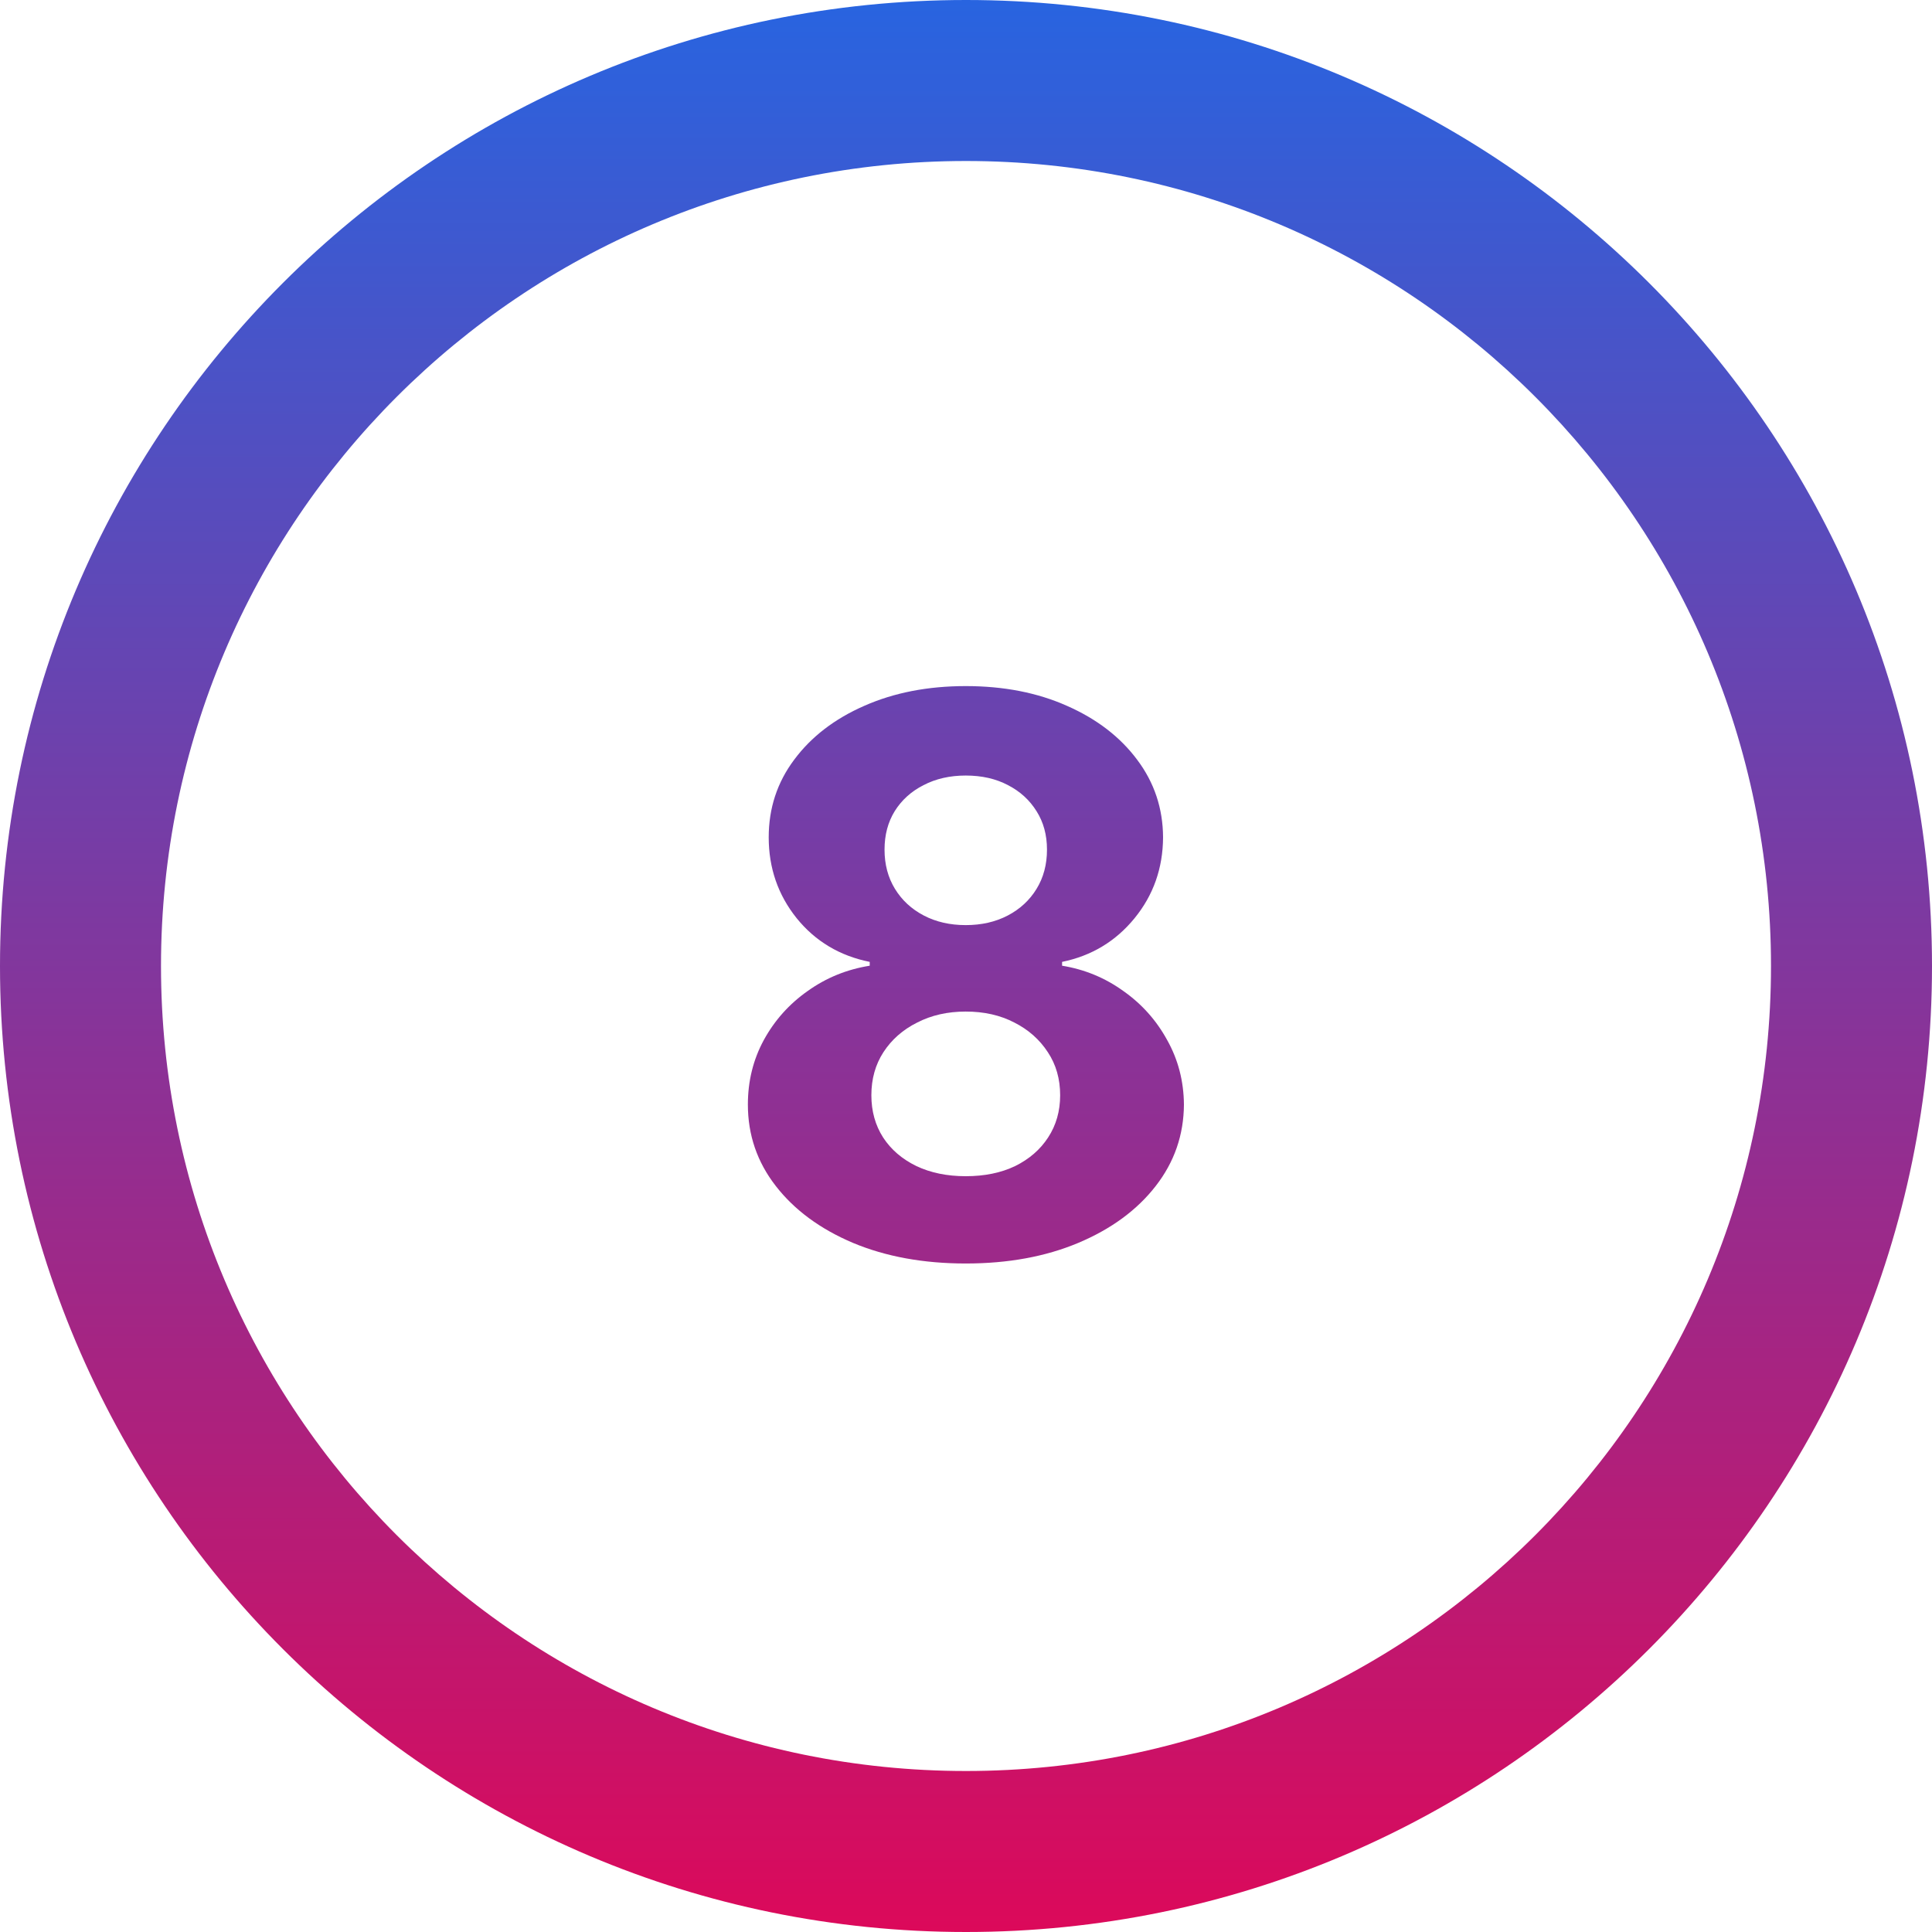
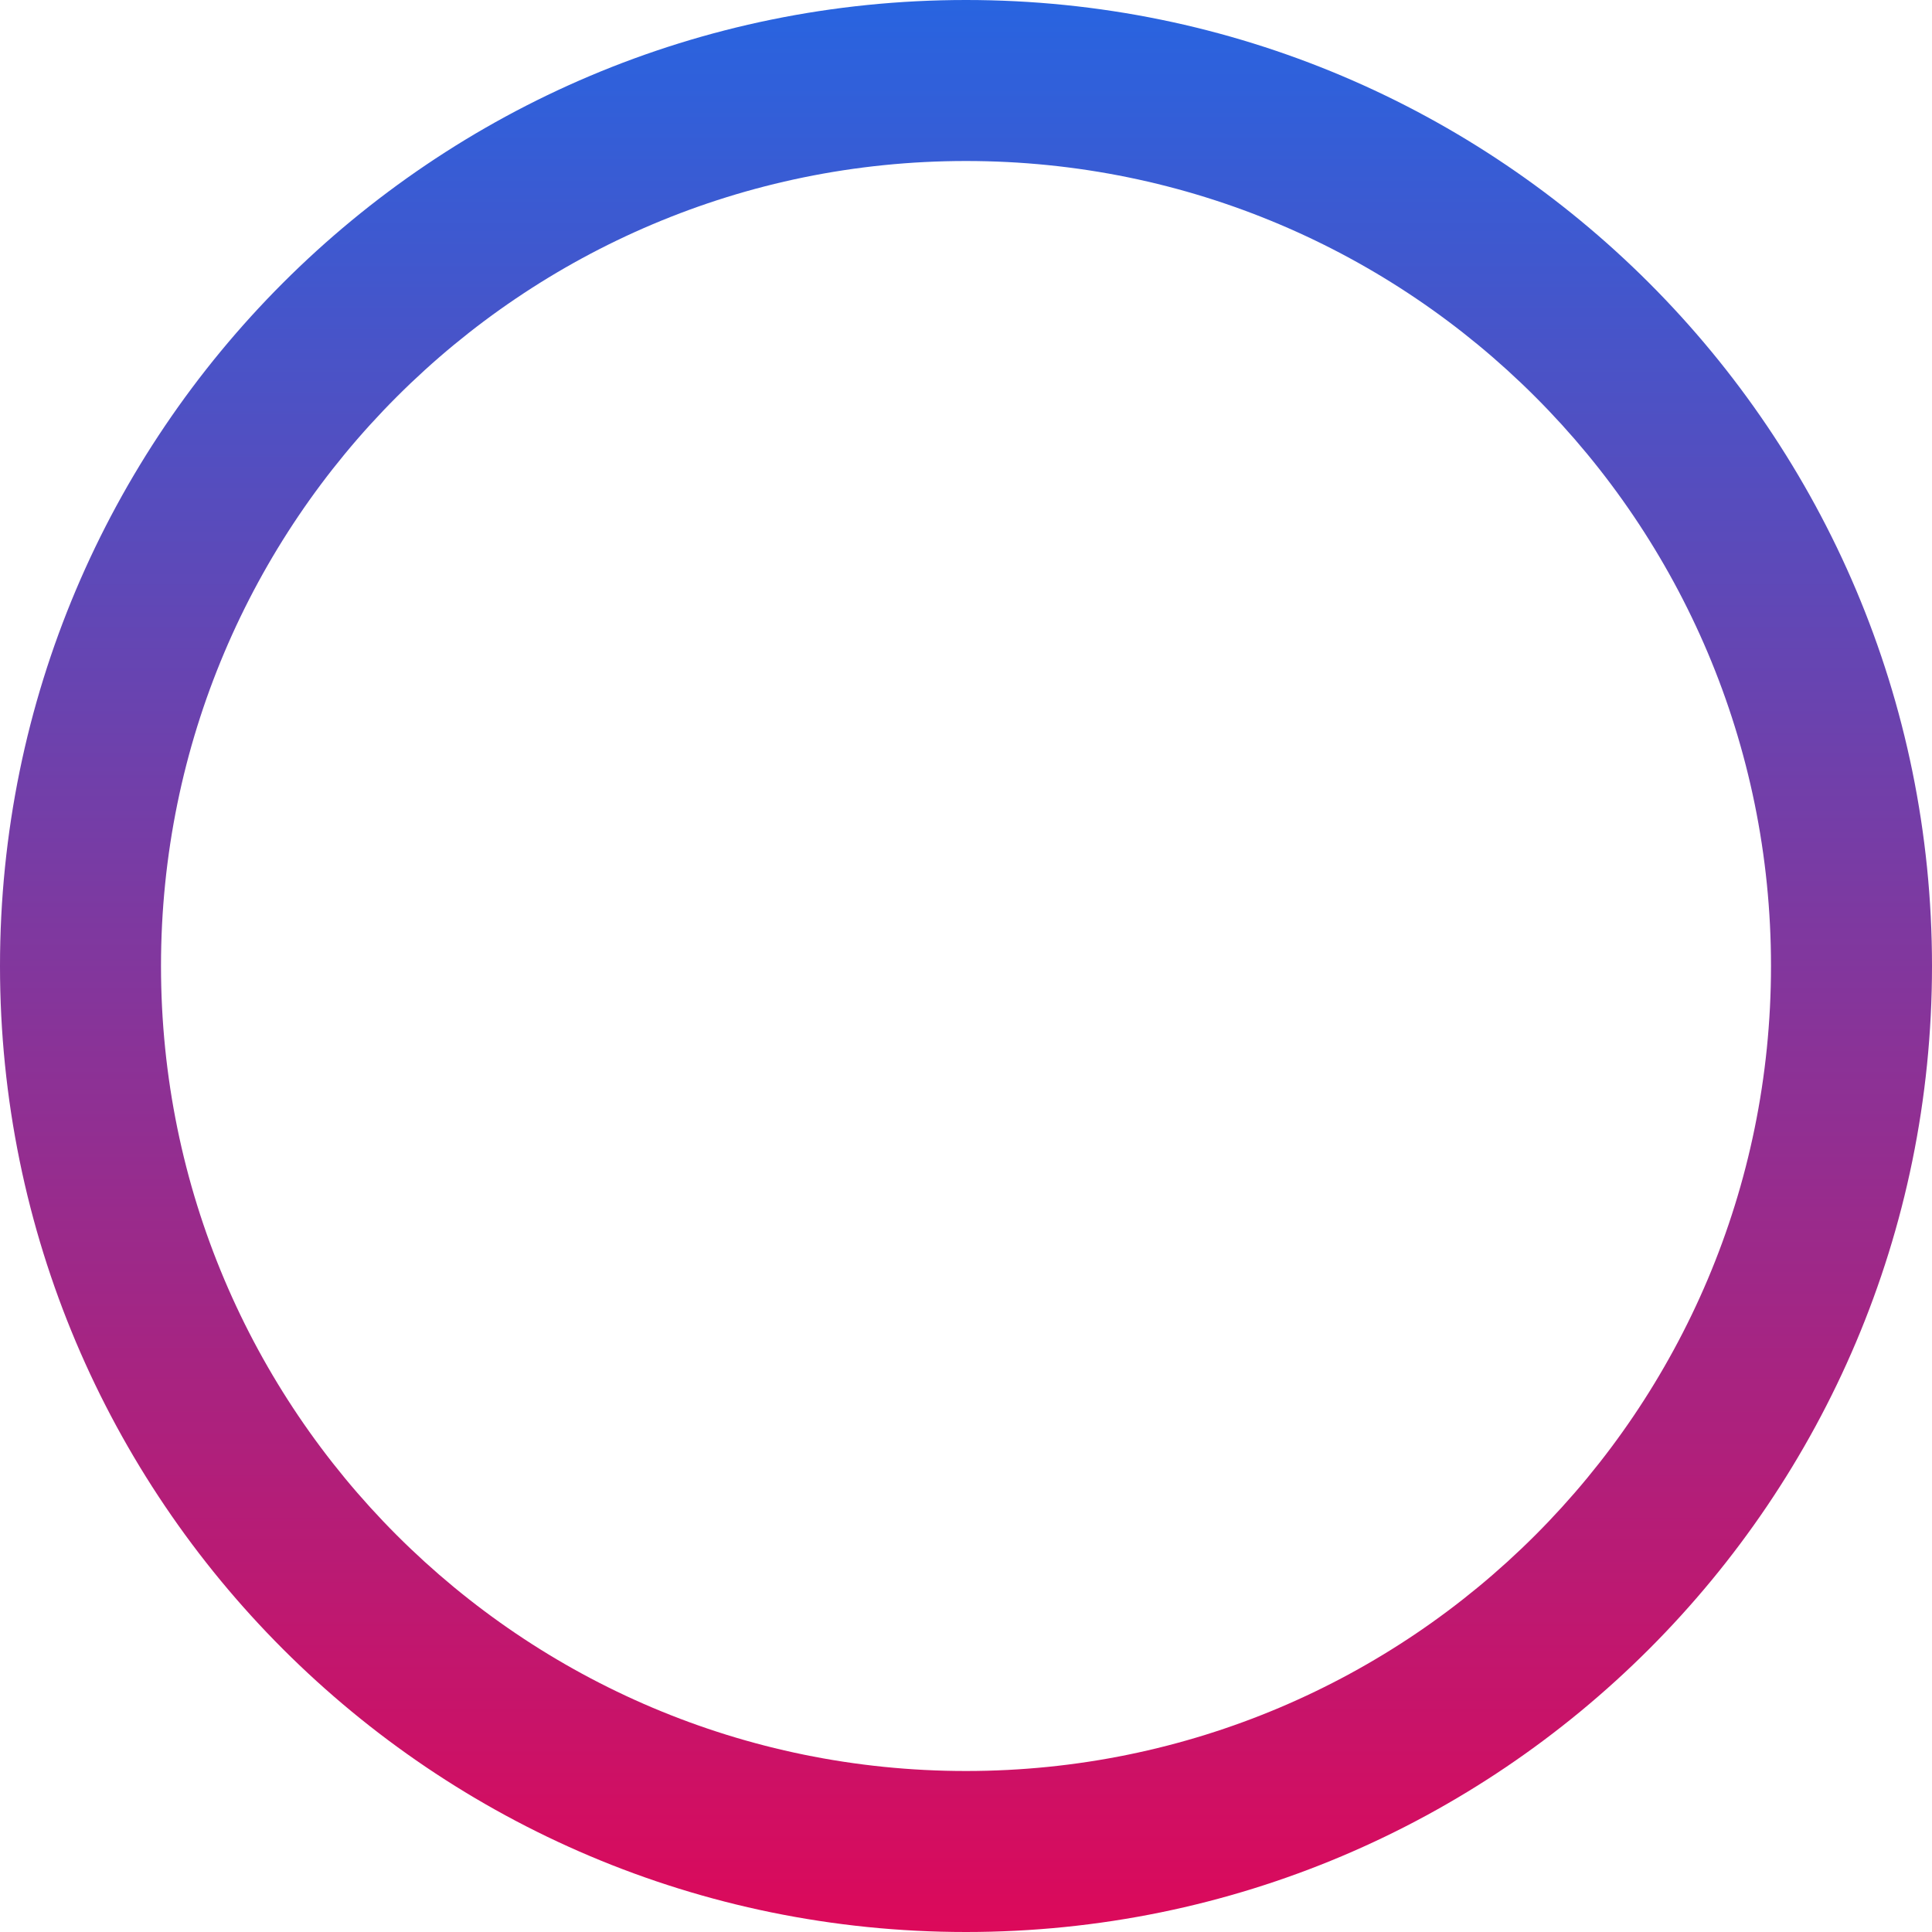
<svg xmlns="http://www.w3.org/2000/svg" width="60" height="60" viewBox="0 0 60 60" fill="none">
-   <path fill-rule="evenodd" clip-rule="evenodd" d="M26.49 38.599C27.512 39.026 28.68 39.239 29.992 39.239C31.305 39.239 32.47 39.026 33.487 38.599C34.51 38.168 35.311 37.58 35.89 36.835C36.47 36.091 36.762 35.247 36.768 34.304C36.762 33.577 36.589 32.909 36.248 32.301C35.913 31.688 35.459 31.179 34.885 30.776C34.316 30.366 33.683 30.105 32.984 29.991V29.872C33.899 29.685 34.649 29.233 35.234 28.517C35.819 27.801 36.115 26.963 36.12 26.003C36.115 25.105 35.848 24.304 35.319 23.599C34.791 22.889 34.064 22.329 33.137 21.921C32.217 21.511 31.169 21.307 29.992 21.307C28.816 21.307 27.765 21.511 26.839 21.921C25.919 22.324 25.194 22.881 24.666 23.591C24.137 24.296 23.873 25.099 23.873 26.003C23.873 26.957 24.163 27.796 24.742 28.517C25.322 29.233 26.078 29.685 27.01 29.872V29.991C26.299 30.105 25.657 30.366 25.084 30.776C24.51 31.179 24.055 31.688 23.72 32.301C23.39 32.909 23.226 33.577 23.226 34.304C23.226 35.247 23.515 36.091 24.095 36.835C24.674 37.58 25.473 38.168 26.49 38.599ZM31.527 36.213C31.089 36.423 30.578 36.528 29.992 36.528C29.413 36.528 28.902 36.423 28.459 36.213C28.015 35.997 27.672 35.702 27.427 35.327C27.183 34.946 27.061 34.508 27.061 34.014C27.061 33.508 27.186 33.062 27.436 32.676C27.691 32.284 28.041 31.977 28.484 31.756C28.927 31.528 29.43 31.415 29.992 31.415C30.561 31.415 31.064 31.528 31.501 31.756C31.939 31.977 32.285 32.284 32.541 32.676C32.797 33.062 32.924 33.508 32.924 34.014C32.924 34.508 32.799 34.946 32.549 35.327C32.305 35.702 31.964 35.997 31.527 36.213ZM31.297 28.432C30.916 28.631 30.481 28.73 29.992 28.73C29.504 28.73 29.069 28.631 28.689 28.432C28.308 28.233 28.01 27.957 27.794 27.605C27.578 27.253 27.47 26.847 27.47 26.386C27.47 25.932 27.575 25.534 27.785 25.193C28.001 24.847 28.299 24.577 28.68 24.384C29.061 24.185 29.498 24.085 29.992 24.085C30.492 24.085 30.93 24.185 31.305 24.384C31.68 24.577 31.976 24.847 32.191 25.193C32.407 25.534 32.515 25.932 32.515 26.386C32.515 26.847 32.407 27.253 32.191 27.605C31.976 27.957 31.677 28.233 31.297 28.432Z" fill="url(#paint0_linear_1_154)" />
  <path fill-rule="evenodd" clip-rule="evenodd" d="M60 30C60 46.569 46.569 60 30 60C13.431 60 0 46.569 0 30C0 13.431 13.431 0 30 0C46.569 0 60 13.431 60 30ZM55 30C55 43.807 43.807 55 30 55C16.193 55 5 43.807 5 30C5 16.193 16.193 5 30 5C43.807 5 55 16.193 55 30Z" fill="url(#paint1_linear_1_154)" />
  <defs>
    <linearGradient id="paint0_linear_1_154" x1="30" y1="0" x2="30" y2="60" gradientUnits="userSpaceOnUse">
      <stop stop-color="#2864E0" />
      <stop offset="1" stop-color="#DC095A" />
    </linearGradient>
    <linearGradient id="paint1_linear_1_154" x1="30" y1="0" x2="30" y2="60" gradientUnits="userSpaceOnUse">
      <stop stop-color="#2864E0" />
      <stop offset="1" stop-color="#DC095A" />
    </linearGradient>
  </defs>
</svg>